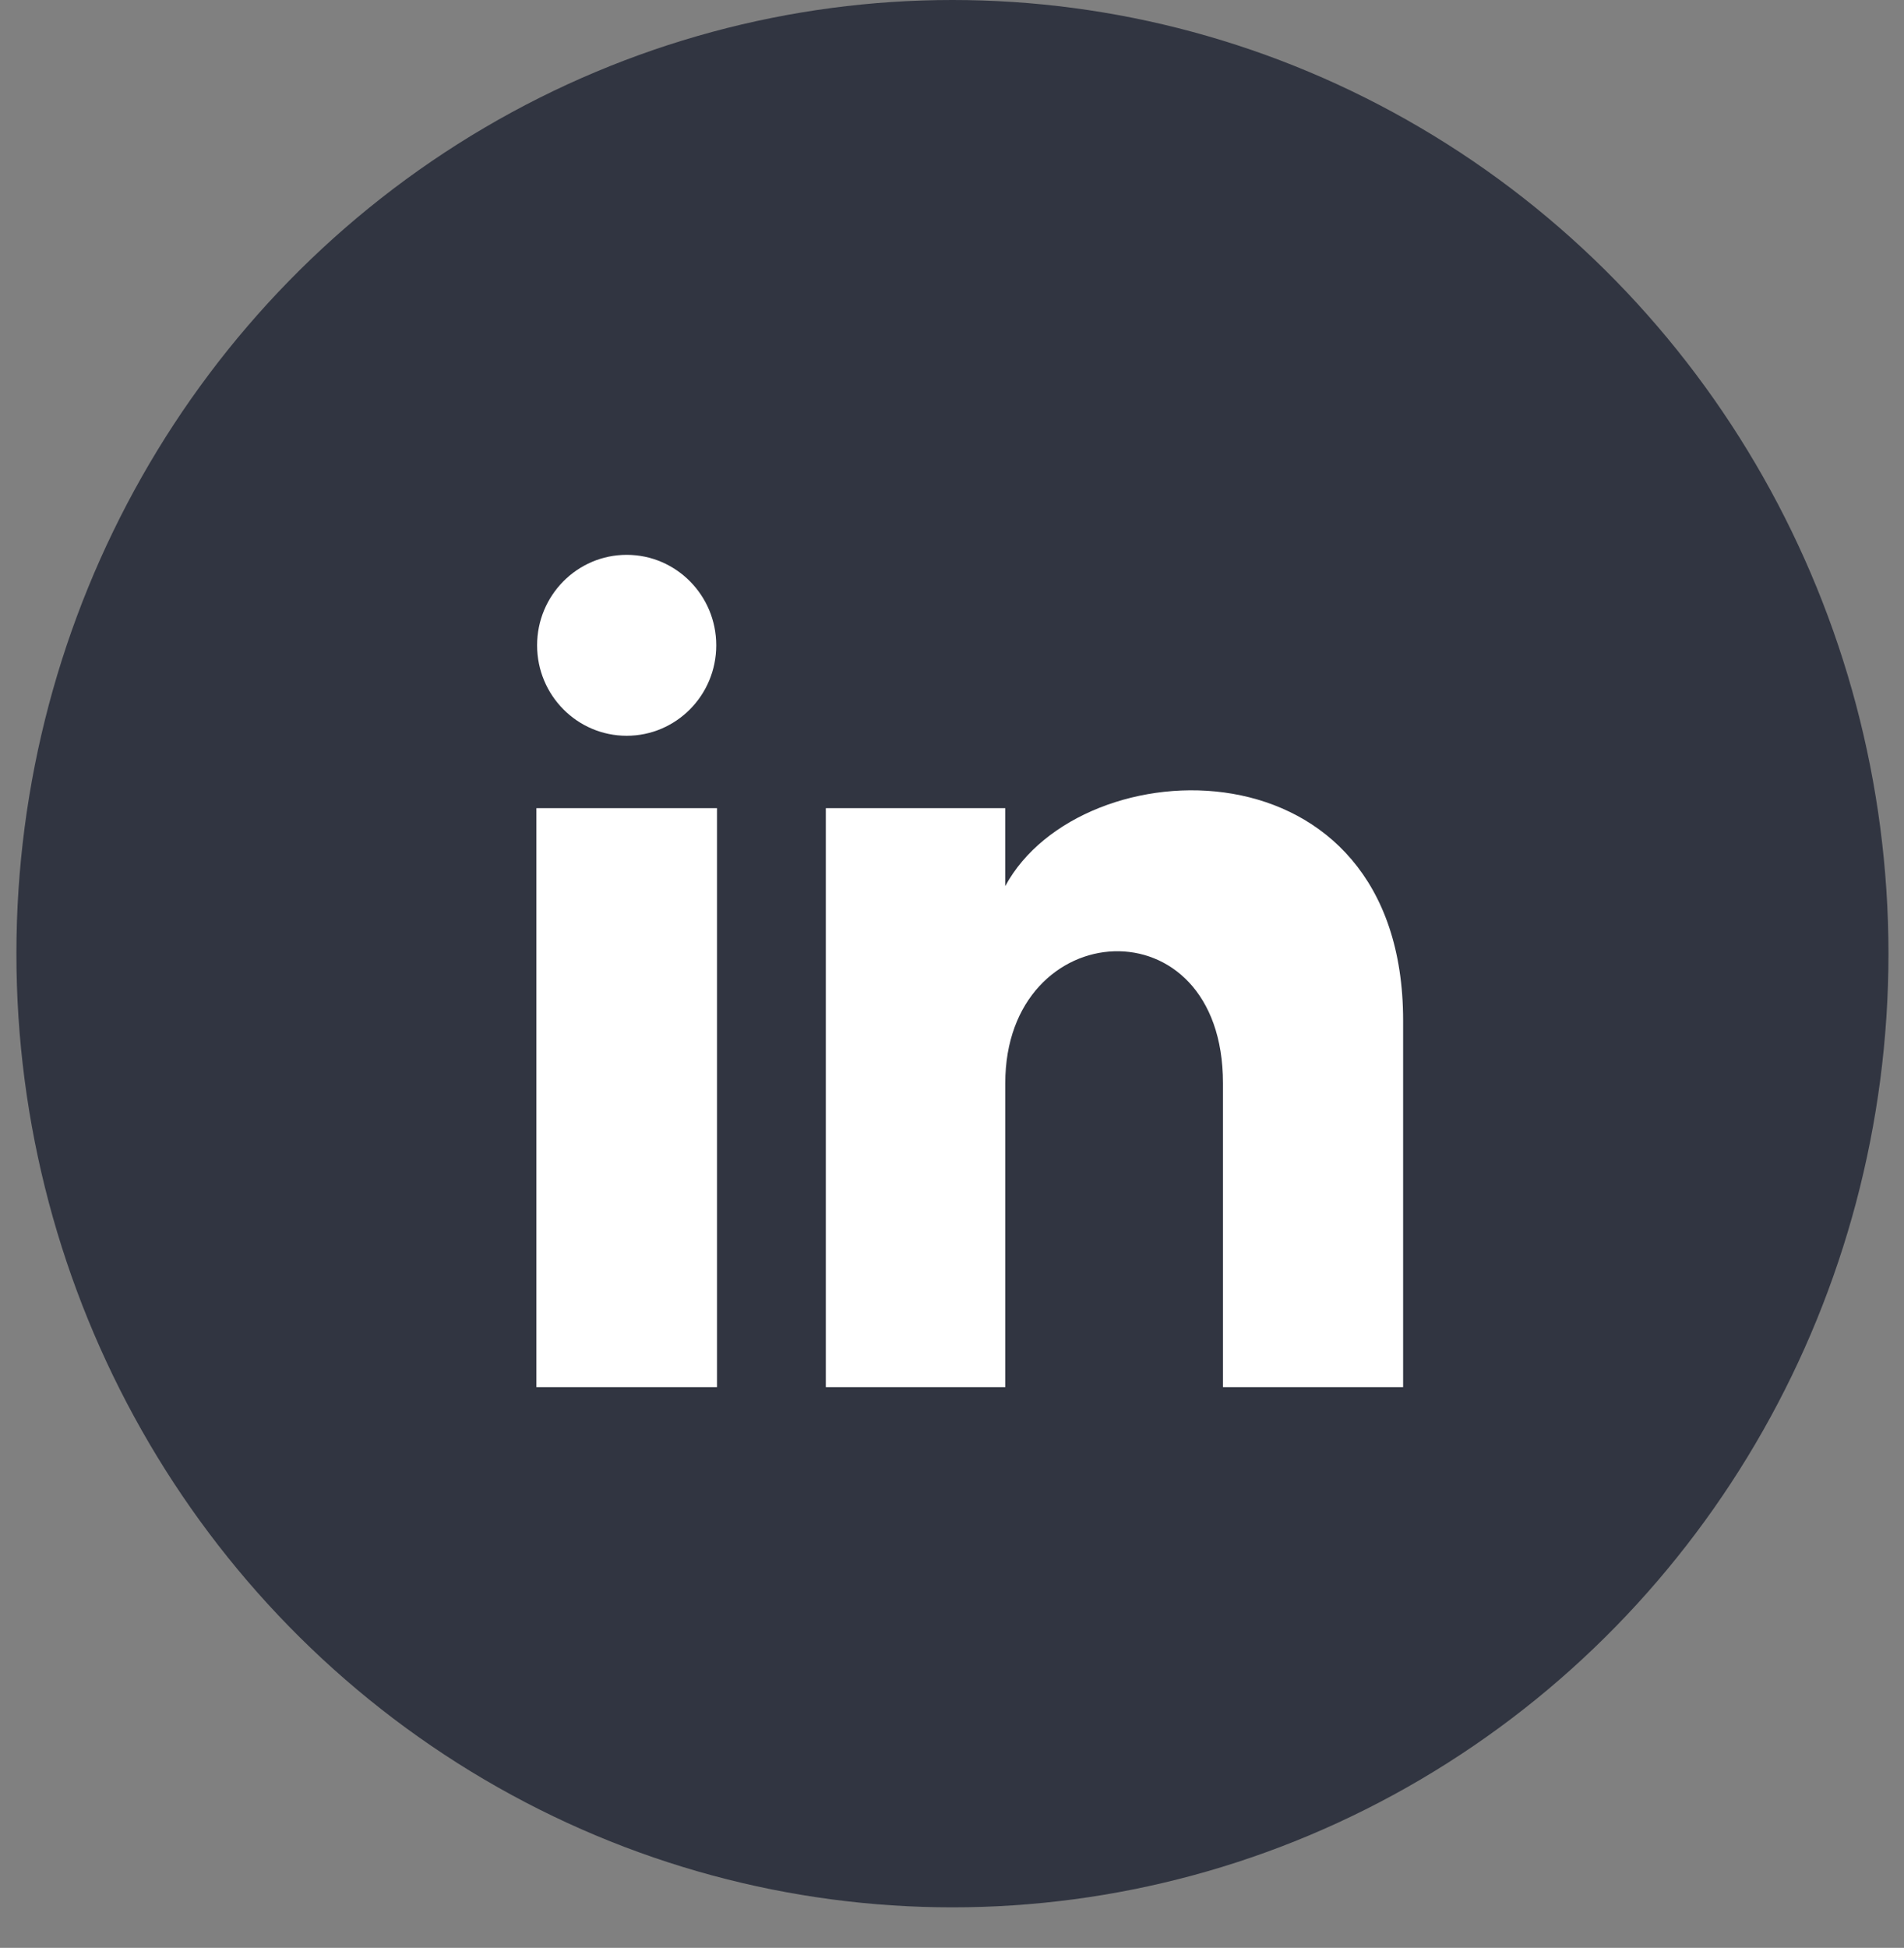
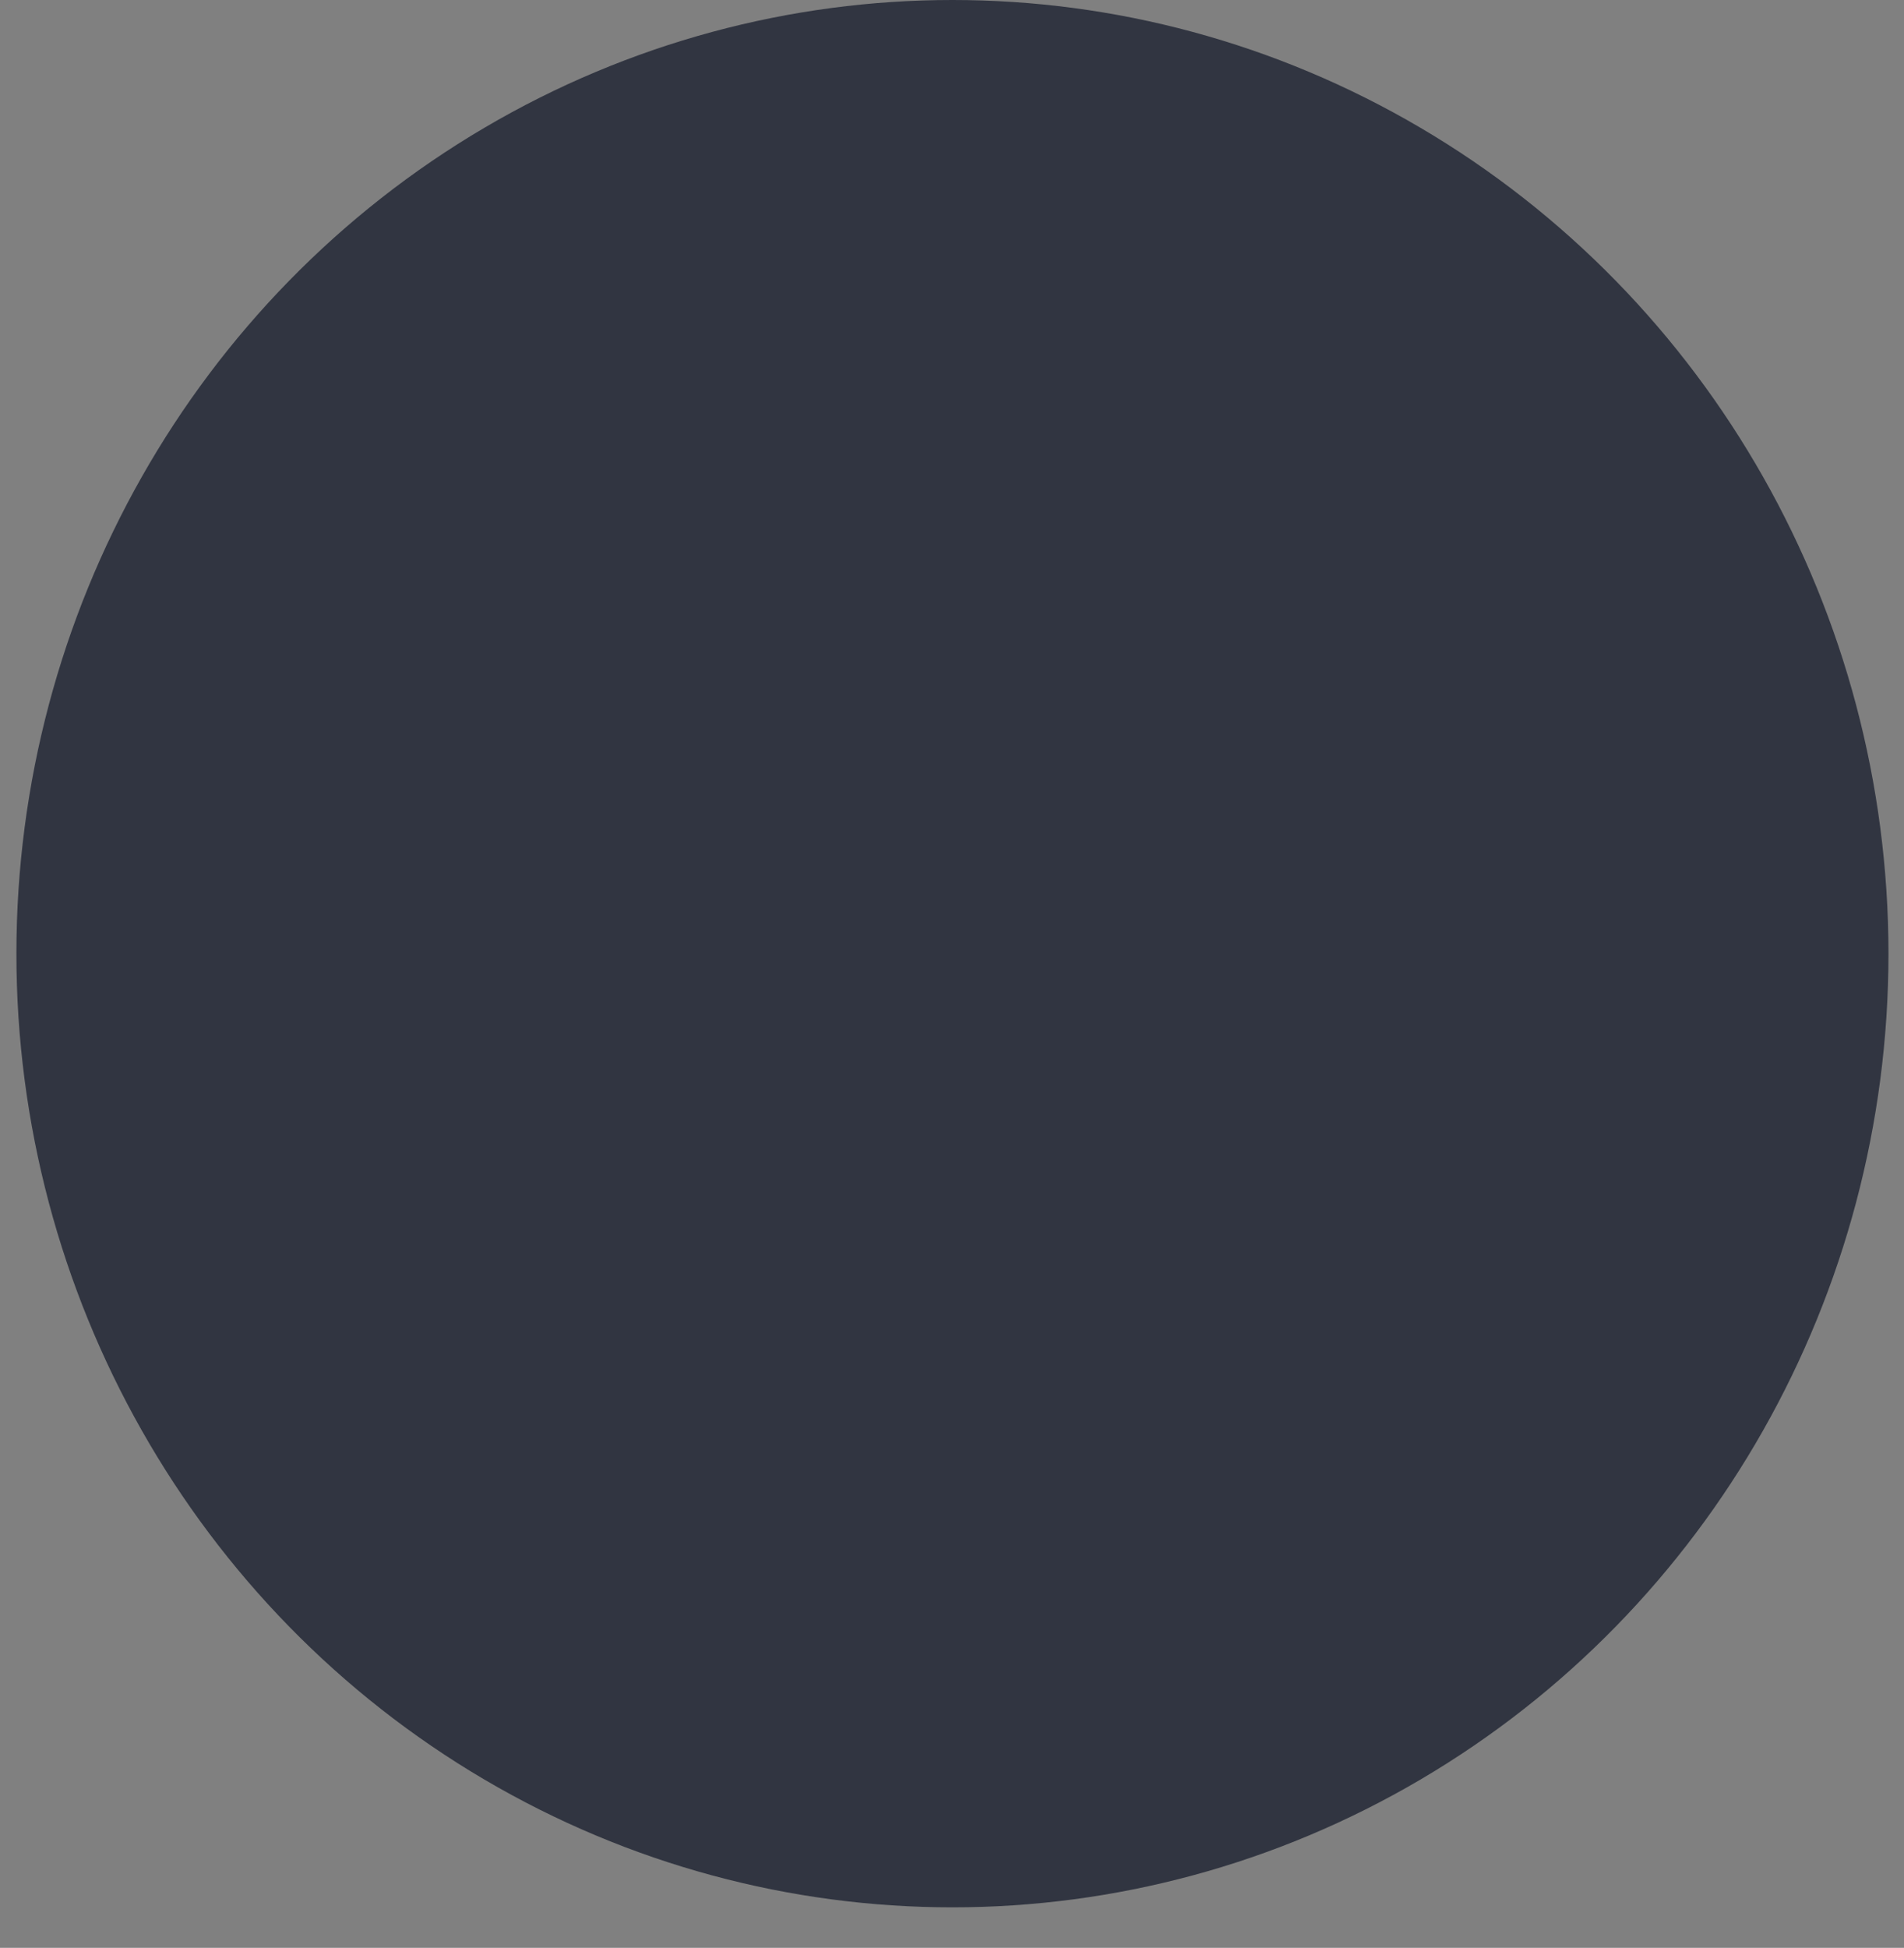
<svg xmlns="http://www.w3.org/2000/svg" width="44" height="45" viewBox="0 0 44 45" fill="none">
  <rect x="0" y="0" width="44" height="45" fill="#808080" stroke="none" />
  <ellipse cx="22.01" cy="22.032" rx="21.631" ry="22.032" fill="#313541" />
-   <path d="M16.552 14.908C16.552 16.063 15.625 16.998 14.482 16.998C13.339 16.998 12.412 16.063 12.412 14.908C12.412 13.755 13.339 12.818 14.482 12.818C15.625 12.818 16.552 13.755 16.552 14.908ZM16.569 18.67H12.396V32.046H16.569V18.67ZM23.23 18.67H19.084V32.046H23.231V25.025C23.231 21.121 28.262 20.801 28.262 25.025V32.046H32.425V23.577C32.425 16.989 24.979 17.229 23.23 20.472V18.67Z" fill="white" />
</svg>